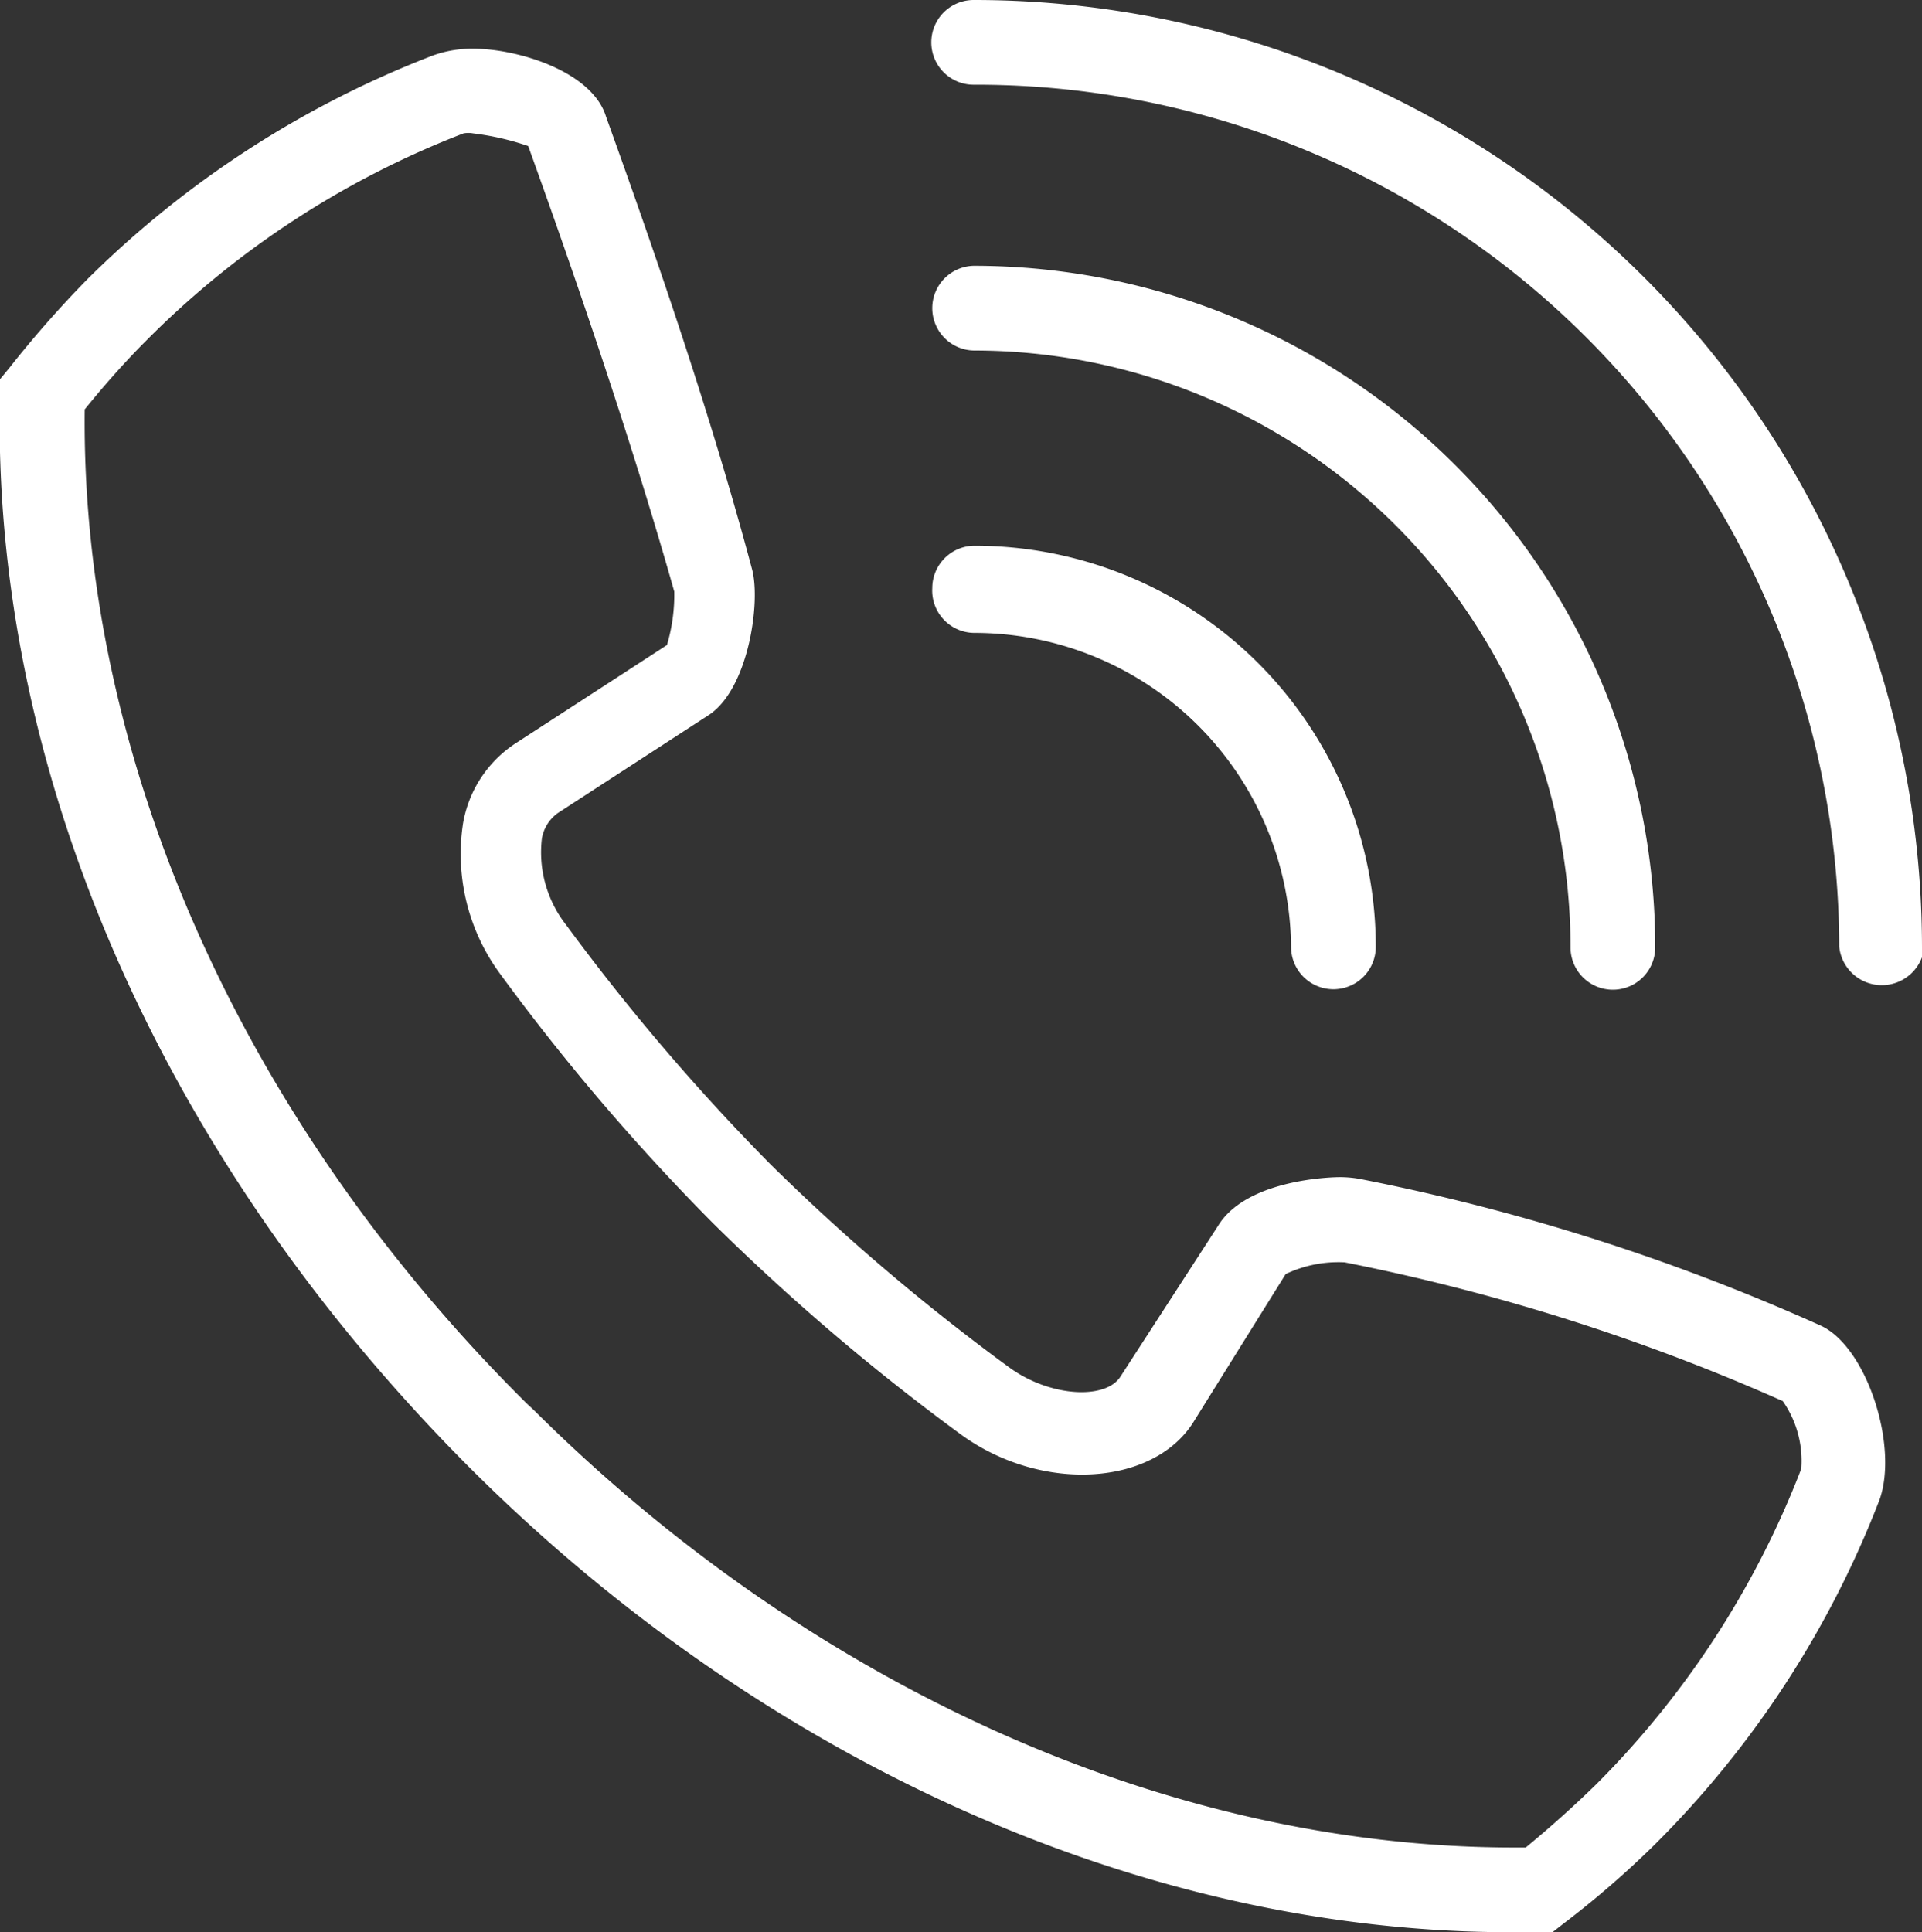
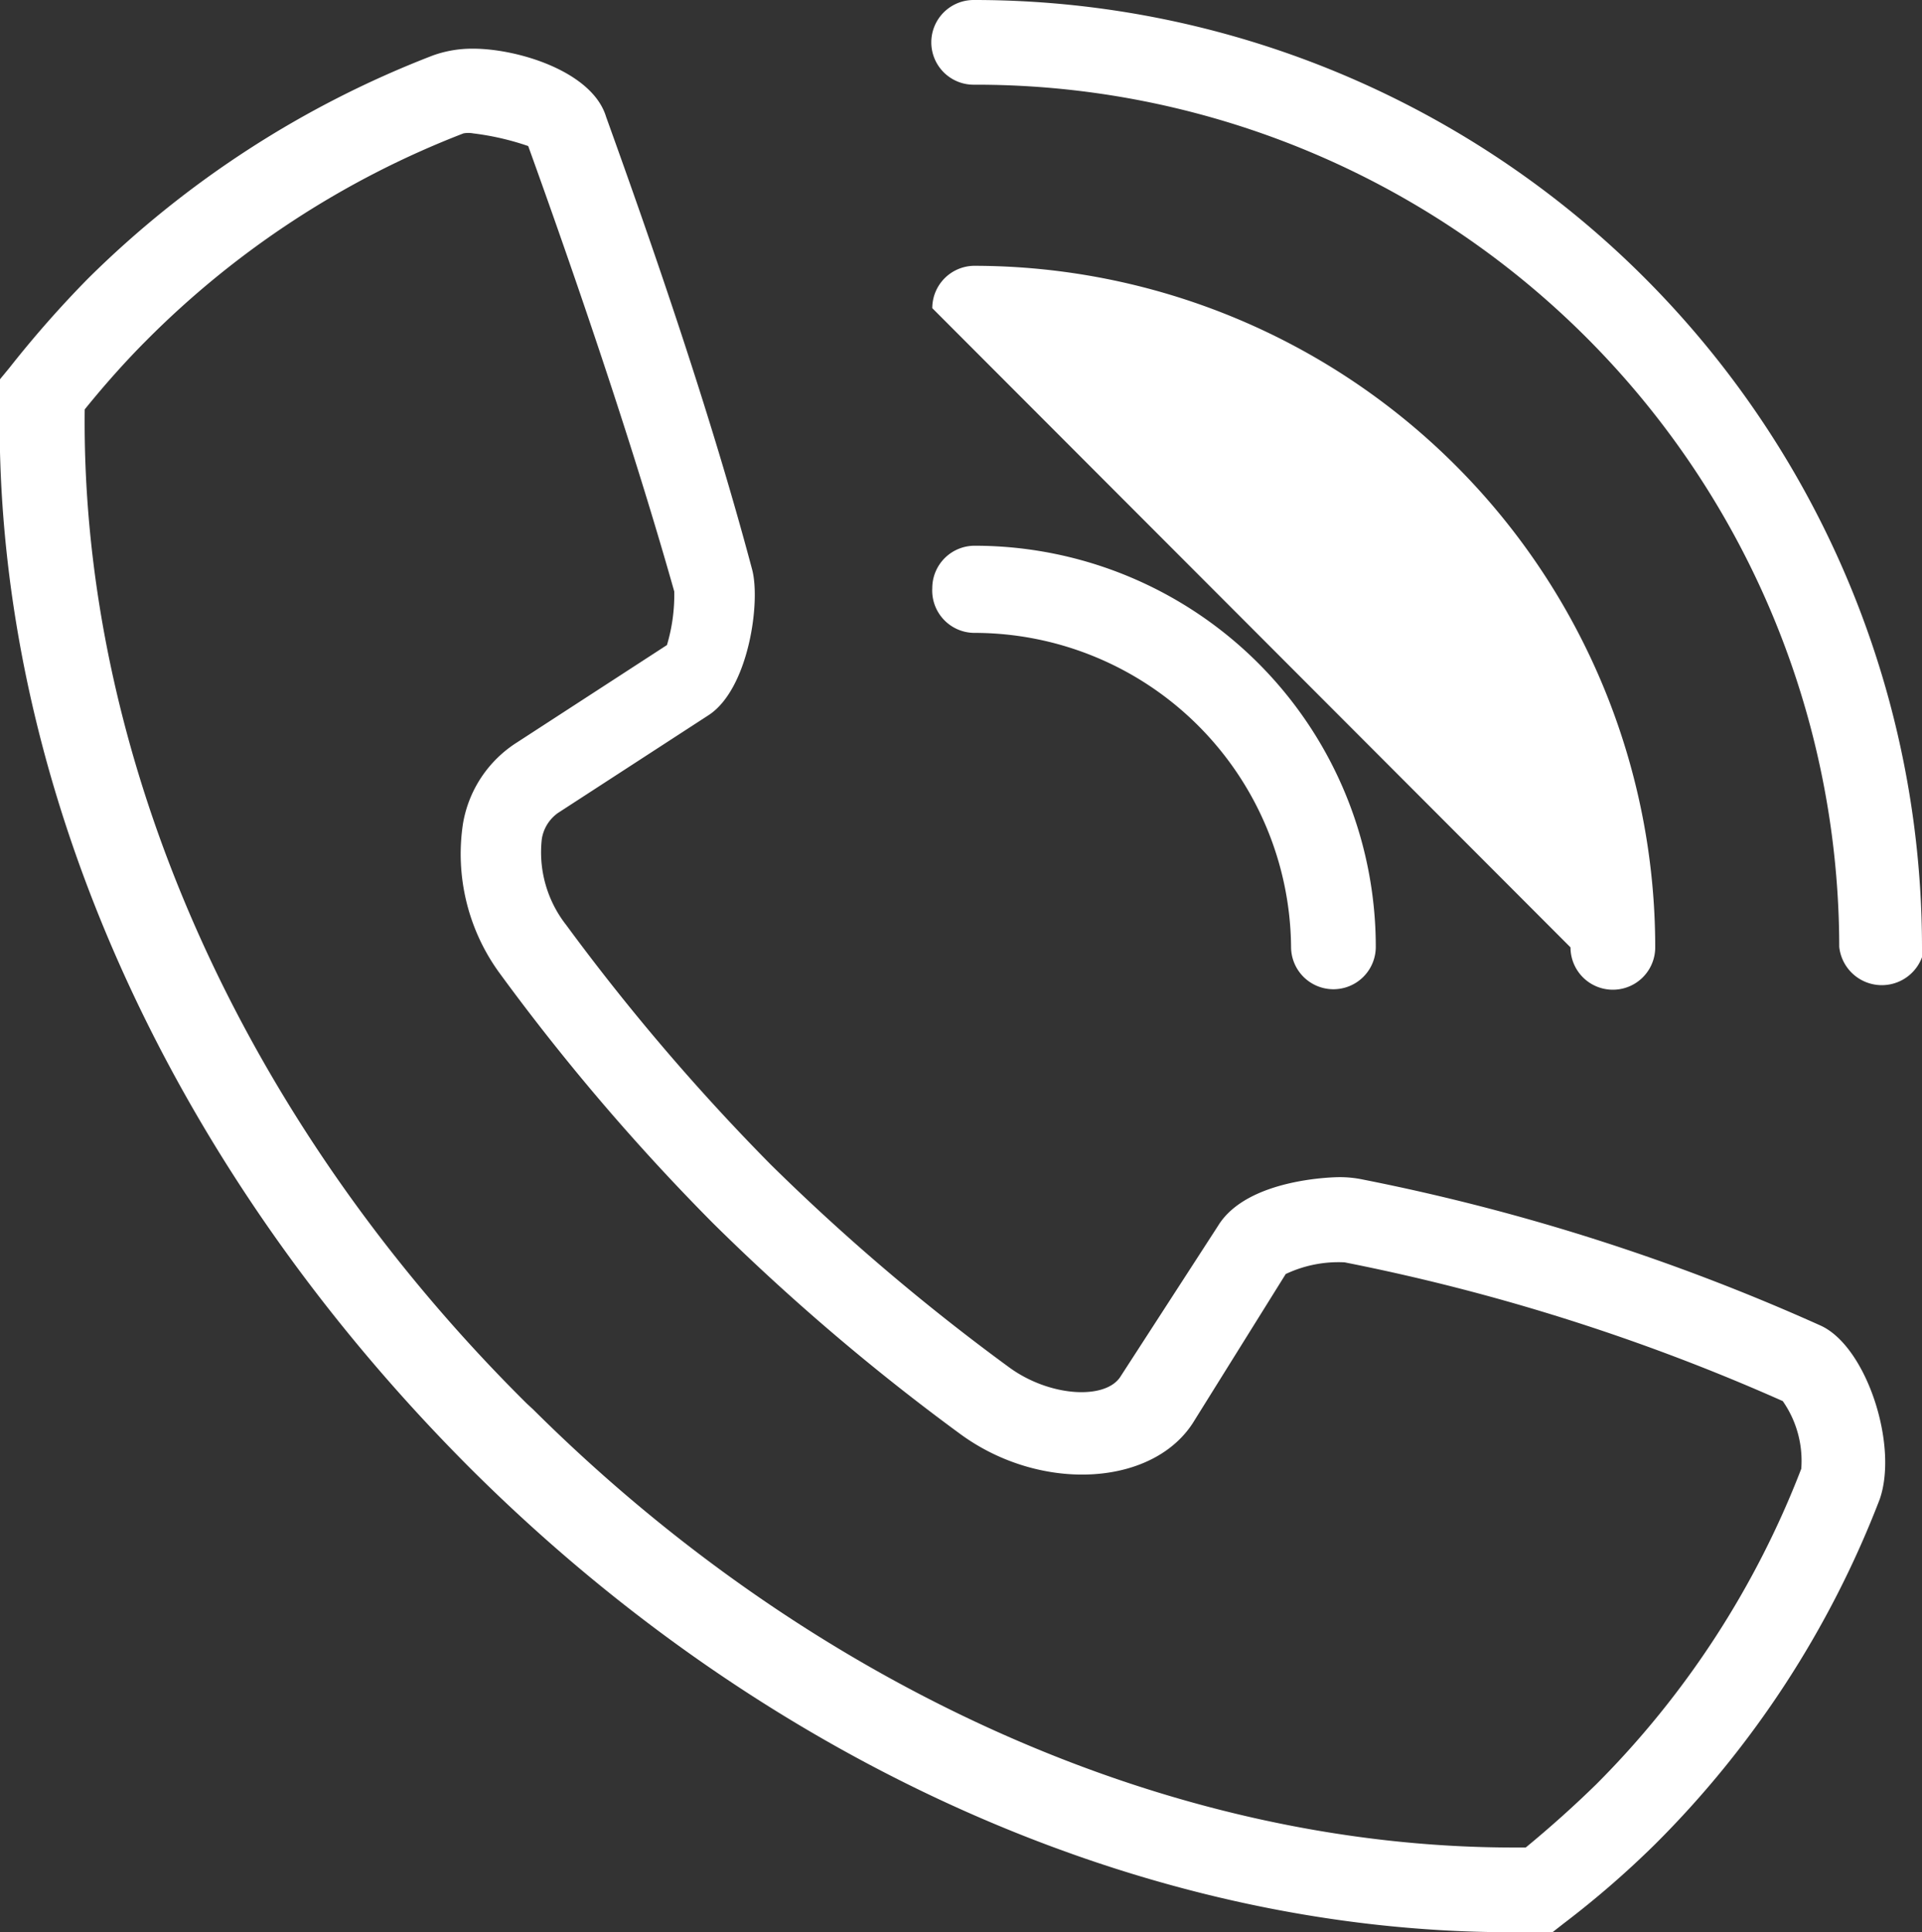
<svg xmlns="http://www.w3.org/2000/svg" viewBox="0 0 39.48 39.69">
  <rect x="0" y="0" width="39.48" height="39.69" fill="#333333" stroke="none" />
  <defs>
    <style>.cls-1{fill:#fff;}</style>
  </defs>
  <g id="Capa_2" data-name="Capa 2">
    <g id="Capa_1-2" data-name="Capa 1">
-       <path class="cls-1" d="M37.4,27.23a43.45,43.45,0,0,0-9.4-3,2.31,2.31,0,0,0-.49-.05s-1.88,0-2.49,1l-2,3.09c-.3.49-1.46.43-2.3-.19a43.92,43.92,0,0,1-4.89-4.16,44.64,44.64,0,0,1-4.2-4.92,2.42,2.42,0,0,1-.5-1.77.81.81,0,0,1,.33-.53l3.08-2c.83-.52,1.09-2.32.91-3-.87-3.27-2.06-6.69-3-9.3C12.17,1.47,10.64,1,9.72,1a2.37,2.37,0,0,0-.83.14A20.55,20.55,0,0,0,1.81,5.72,22.18,22.18,0,0,0,.19,7.56L0,7.79v.29c-.19,7.7,3.29,15.7,9.65,22.07,6.07,6.06,13.86,9.54,21.39,9.54h.85l.23-.18A19.35,19.35,0,0,0,34,37.88a20.26,20.26,0,0,0,4.61-7.08C39,29.69,38.34,27.66,37.4,27.23ZM37,30.17a18.65,18.65,0,0,1-4.21,6.48c-.45.44-.94.88-1.45,1.3h-.24c-7.07,0-14.41-3.29-20.15-9l-.13-.12C4.94,23,1.66,15.55,1.74,8.41,2.16,7.89,2.6,7.4,3,7A18.65,18.65,0,0,1,9.52,2.74a.55.55,0,0,1,.2,0A5.51,5.51,0,0,1,10.85,3c.93,2.58,2.11,6,3,9.15a3.61,3.61,0,0,1-.15,1.1l-3.08,2a2.46,2.46,0,0,0-1.11,1.67A4.15,4.15,0,0,0,10.27,20a45,45,0,0,0,4.37,5.12,45.5,45.5,0,0,0,5.09,4.34c1.67,1.22,4,1.07,4.81-.29l1.87-3a2.53,2.53,0,0,1,1.21-.24,42.34,42.34,0,0,1,9,2.85A2.14,2.14,0,0,1,37,30.17Zm2.53-10.72a.88.88,0,0,1-1.75,0A17.73,17.73,0,0,0,20,1.74.87.87,0,0,1,20,0,19.47,19.47,0,0,1,39.48,19.45ZM19.15,6.33A.87.87,0,0,1,20,5.46a14,14,0,0,1,14,14,.87.87,0,1,1-1.74,0A12.26,12.26,0,0,0,20,7.2.87.87,0,0,1,19.15,6.33Zm0,5.75a.87.87,0,0,1,.87-.87,8.24,8.24,0,0,1,8.24,8.24.87.87,0,0,1-1.74,0A6.51,6.51,0,0,0,20,13,.87.87,0,0,1,19.15,12.08Z" />
+       <path class="cls-1" d="M37.4,27.23a43.45,43.45,0,0,0-9.4-3,2.31,2.31,0,0,0-.49-.05s-1.88,0-2.49,1l-2,3.09c-.3.49-1.46.43-2.3-.19a43.92,43.92,0,0,1-4.89-4.16,44.64,44.64,0,0,1-4.2-4.92,2.42,2.42,0,0,1-.5-1.77.81.81,0,0,1,.33-.53l3.08-2c.83-.52,1.09-2.32.91-3-.87-3.27-2.06-6.69-3-9.3C12.17,1.47,10.64,1,9.72,1a2.37,2.37,0,0,0-.83.14A20.55,20.55,0,0,0,1.81,5.72,22.18,22.18,0,0,0,.19,7.56L0,7.79v.29c-.19,7.7,3.29,15.7,9.65,22.07,6.07,6.06,13.86,9.54,21.39,9.54h.85l.23-.18A19.35,19.35,0,0,0,34,37.88a20.26,20.26,0,0,0,4.61-7.08C39,29.69,38.34,27.66,37.4,27.23ZM37,30.17a18.65,18.65,0,0,1-4.21,6.48c-.45.44-.94.88-1.45,1.3h-.24c-7.07,0-14.41-3.29-20.15-9l-.13-.12C4.94,23,1.66,15.55,1.74,8.41,2.16,7.89,2.6,7.4,3,7A18.65,18.65,0,0,1,9.52,2.74a.55.55,0,0,1,.2,0A5.51,5.51,0,0,1,10.85,3c.93,2.58,2.11,6,3,9.15a3.61,3.61,0,0,1-.15,1.1l-3.08,2a2.46,2.46,0,0,0-1.11,1.67A4.15,4.15,0,0,0,10.27,20a45,45,0,0,0,4.37,5.12,45.5,45.5,0,0,0,5.09,4.34c1.67,1.22,4,1.07,4.81-.29l1.87-3a2.53,2.53,0,0,1,1.21-.24,42.34,42.34,0,0,1,9,2.85A2.14,2.14,0,0,1,37,30.17Zm2.53-10.72a.88.88,0,0,1-1.75,0A17.73,17.73,0,0,0,20,1.74.87.87,0,0,1,20,0,19.47,19.47,0,0,1,39.48,19.45ZM19.15,6.33A.87.87,0,0,1,20,5.46a14,14,0,0,1,14,14,.87.87,0,1,1-1.74,0Zm0,5.75a.87.87,0,0,1,.87-.87,8.24,8.24,0,0,1,8.24,8.24.87.87,0,0,1-1.74,0A6.51,6.51,0,0,0,20,13,.87.87,0,0,1,19.15,12.08Z" />
    </g>
  </g>
</svg>